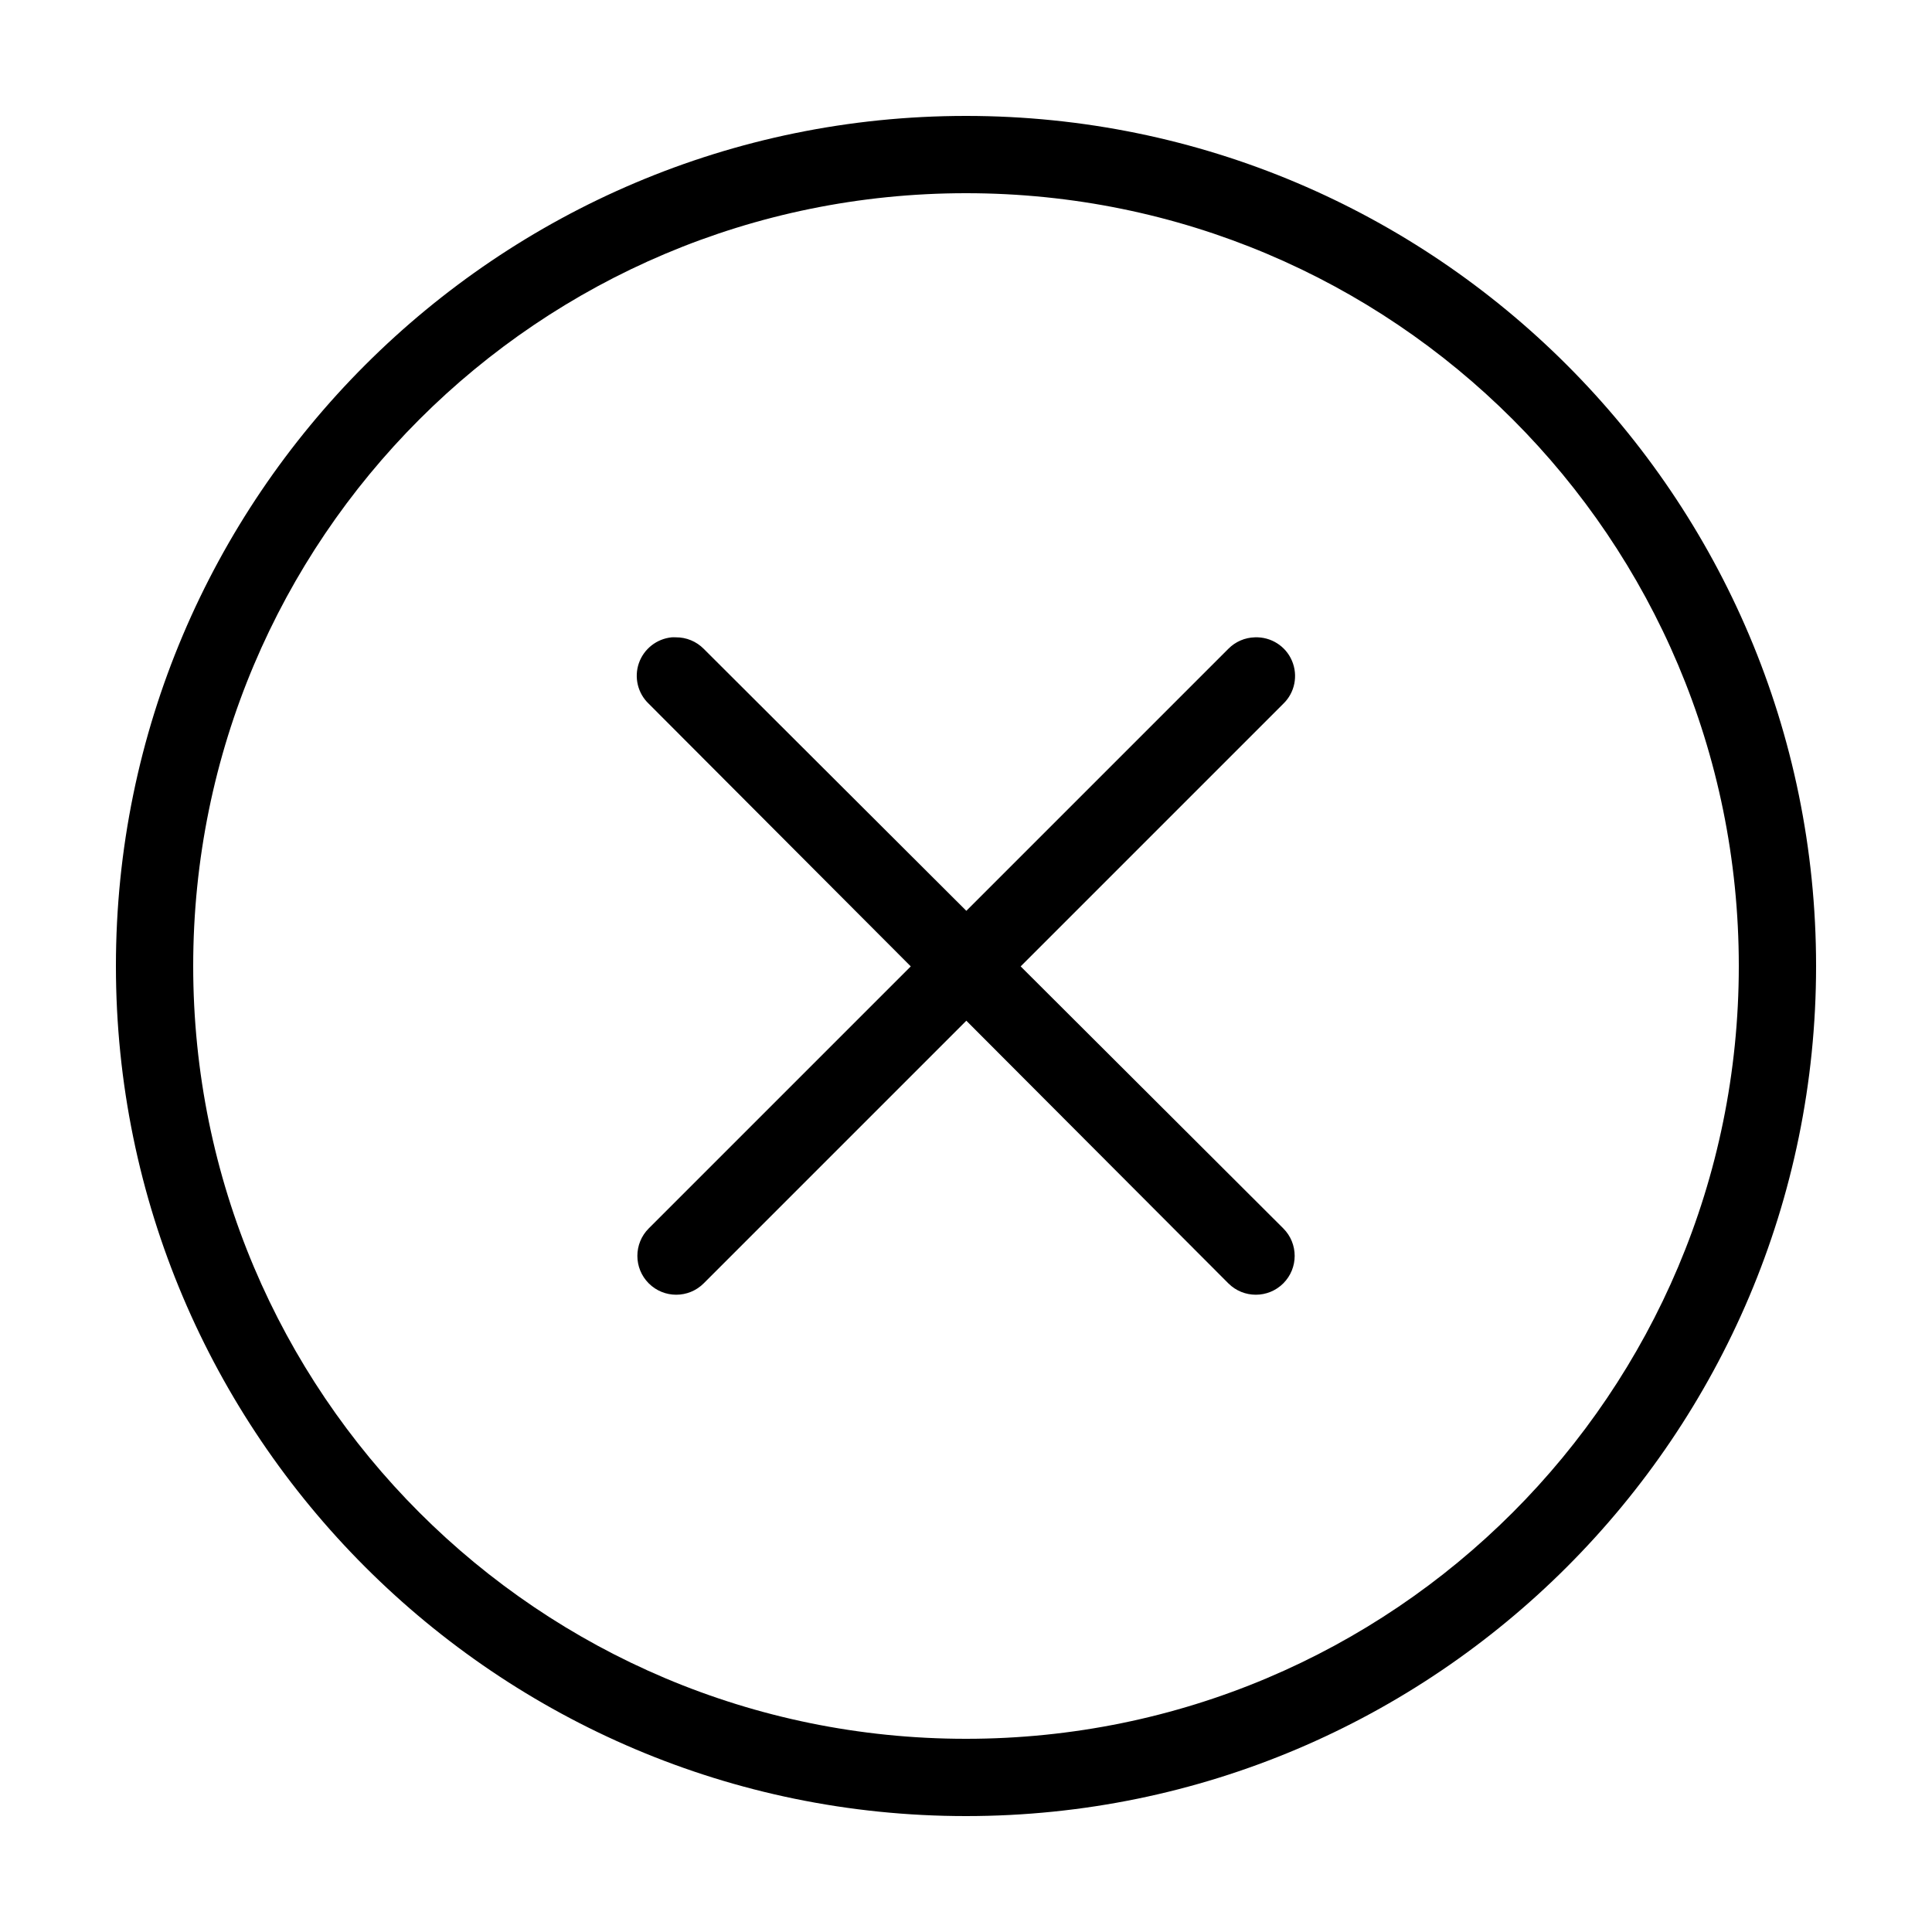
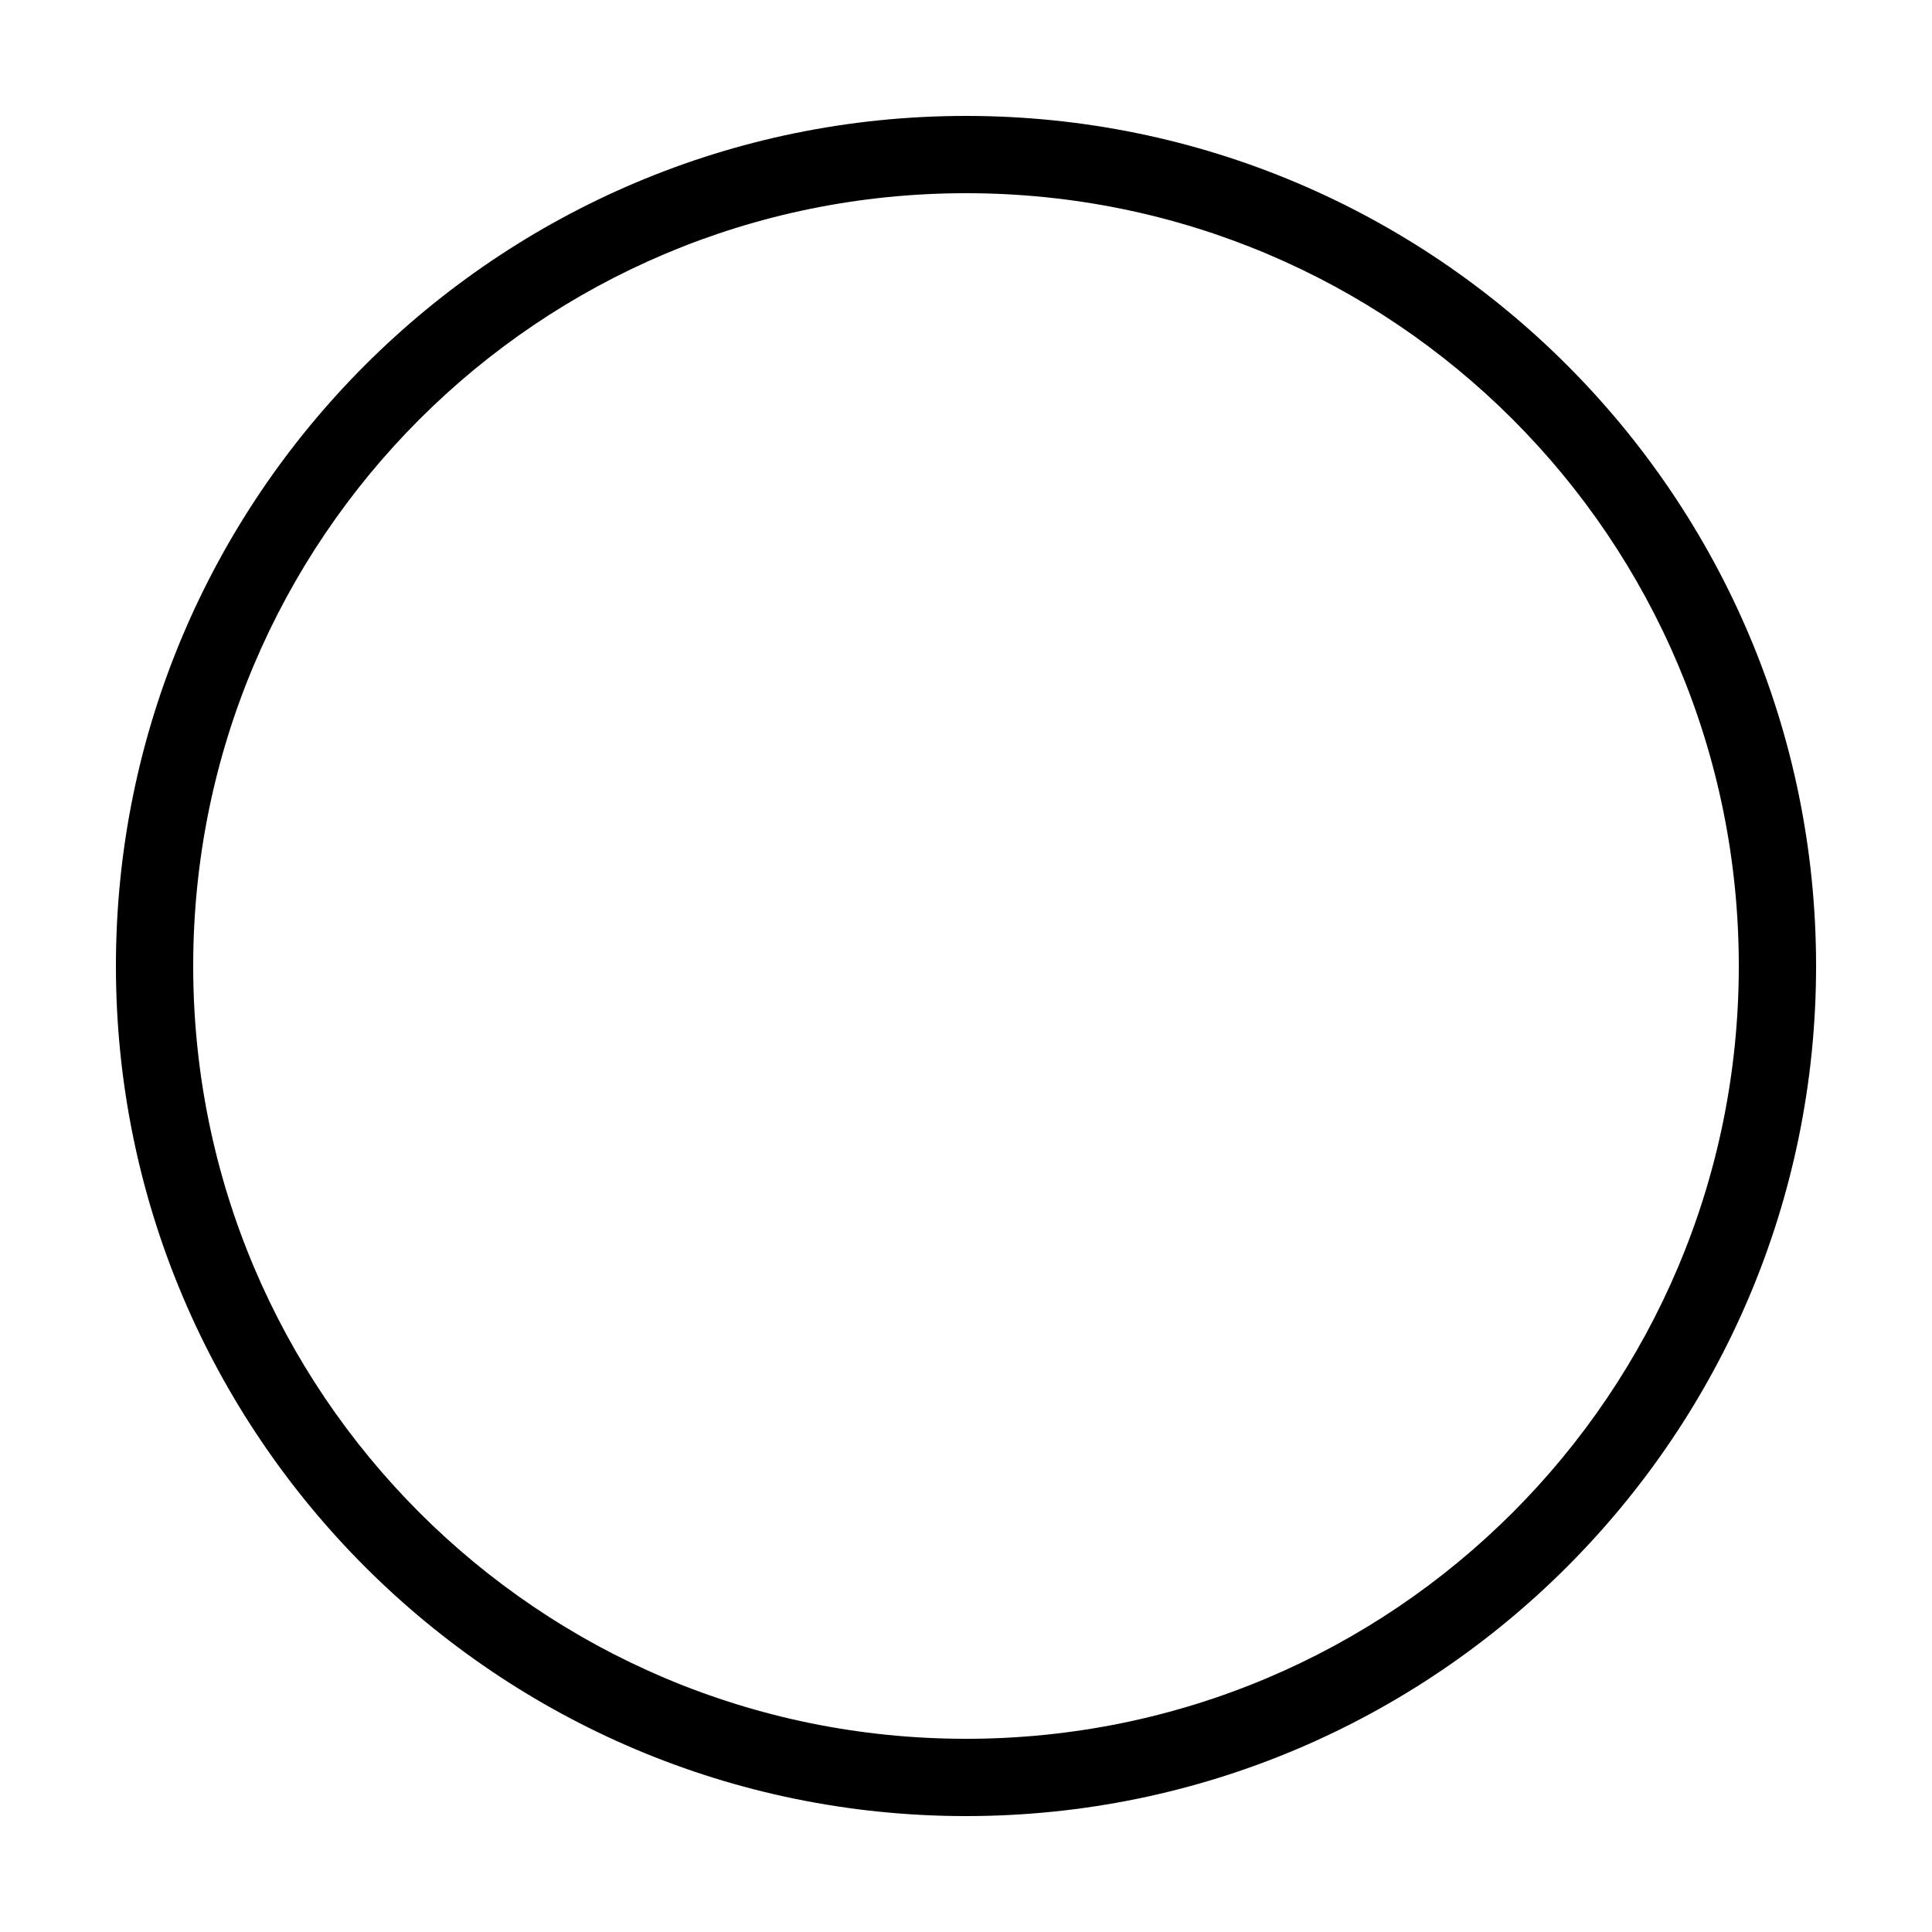
<svg xmlns="http://www.w3.org/2000/svg" fill="#000000" width="300" height="300" version="1.1" viewBox="0 0 100 100">
  <g fill-rule="evenodd">
    <path d="m50 6c-24.27 0-44 19.719-44 44 0 24.273 19.727 44 44 44 24.281 0 44-19.73 44-44 0-24.281-19.719-44-44-44zm0 4c22.121 0 40 17.879 40 40 0 22.109-17.883 40-40 40-22.109 0-40-17.891-40-40 0-22.117 17.891-40 40-40z" />
-     <path d="m34.766 32.988c-0.777 0.078-1.441 0.598-1.699 1.34-0.254 0.738-0.055 1.559 0.512 2.098l13.562 13.594-13.562 13.562c-0.785 0.785-0.785 2.059 0 2.844 0.785 0.785 2.059 0.785 2.844 0l13.594-13.594 13.562 13.594c0.785 0.785 2.059 0.785 2.844 0 0.785-0.785 0.785-2.059 0-2.844l-13.594-13.562 13.594-13.594c0.598-0.574 0.773-1.461 0.449-2.223-0.324-0.766-1.09-1.246-1.918-1.215-0.52 0.012-1.012 0.227-1.375 0.594l-13.562 13.562-13.594-13.562c-0.379-0.383-0.898-0.598-1.438-0.594-0.074-0.004-0.148-0.004-0.219 0z" />
  </g>
</svg>